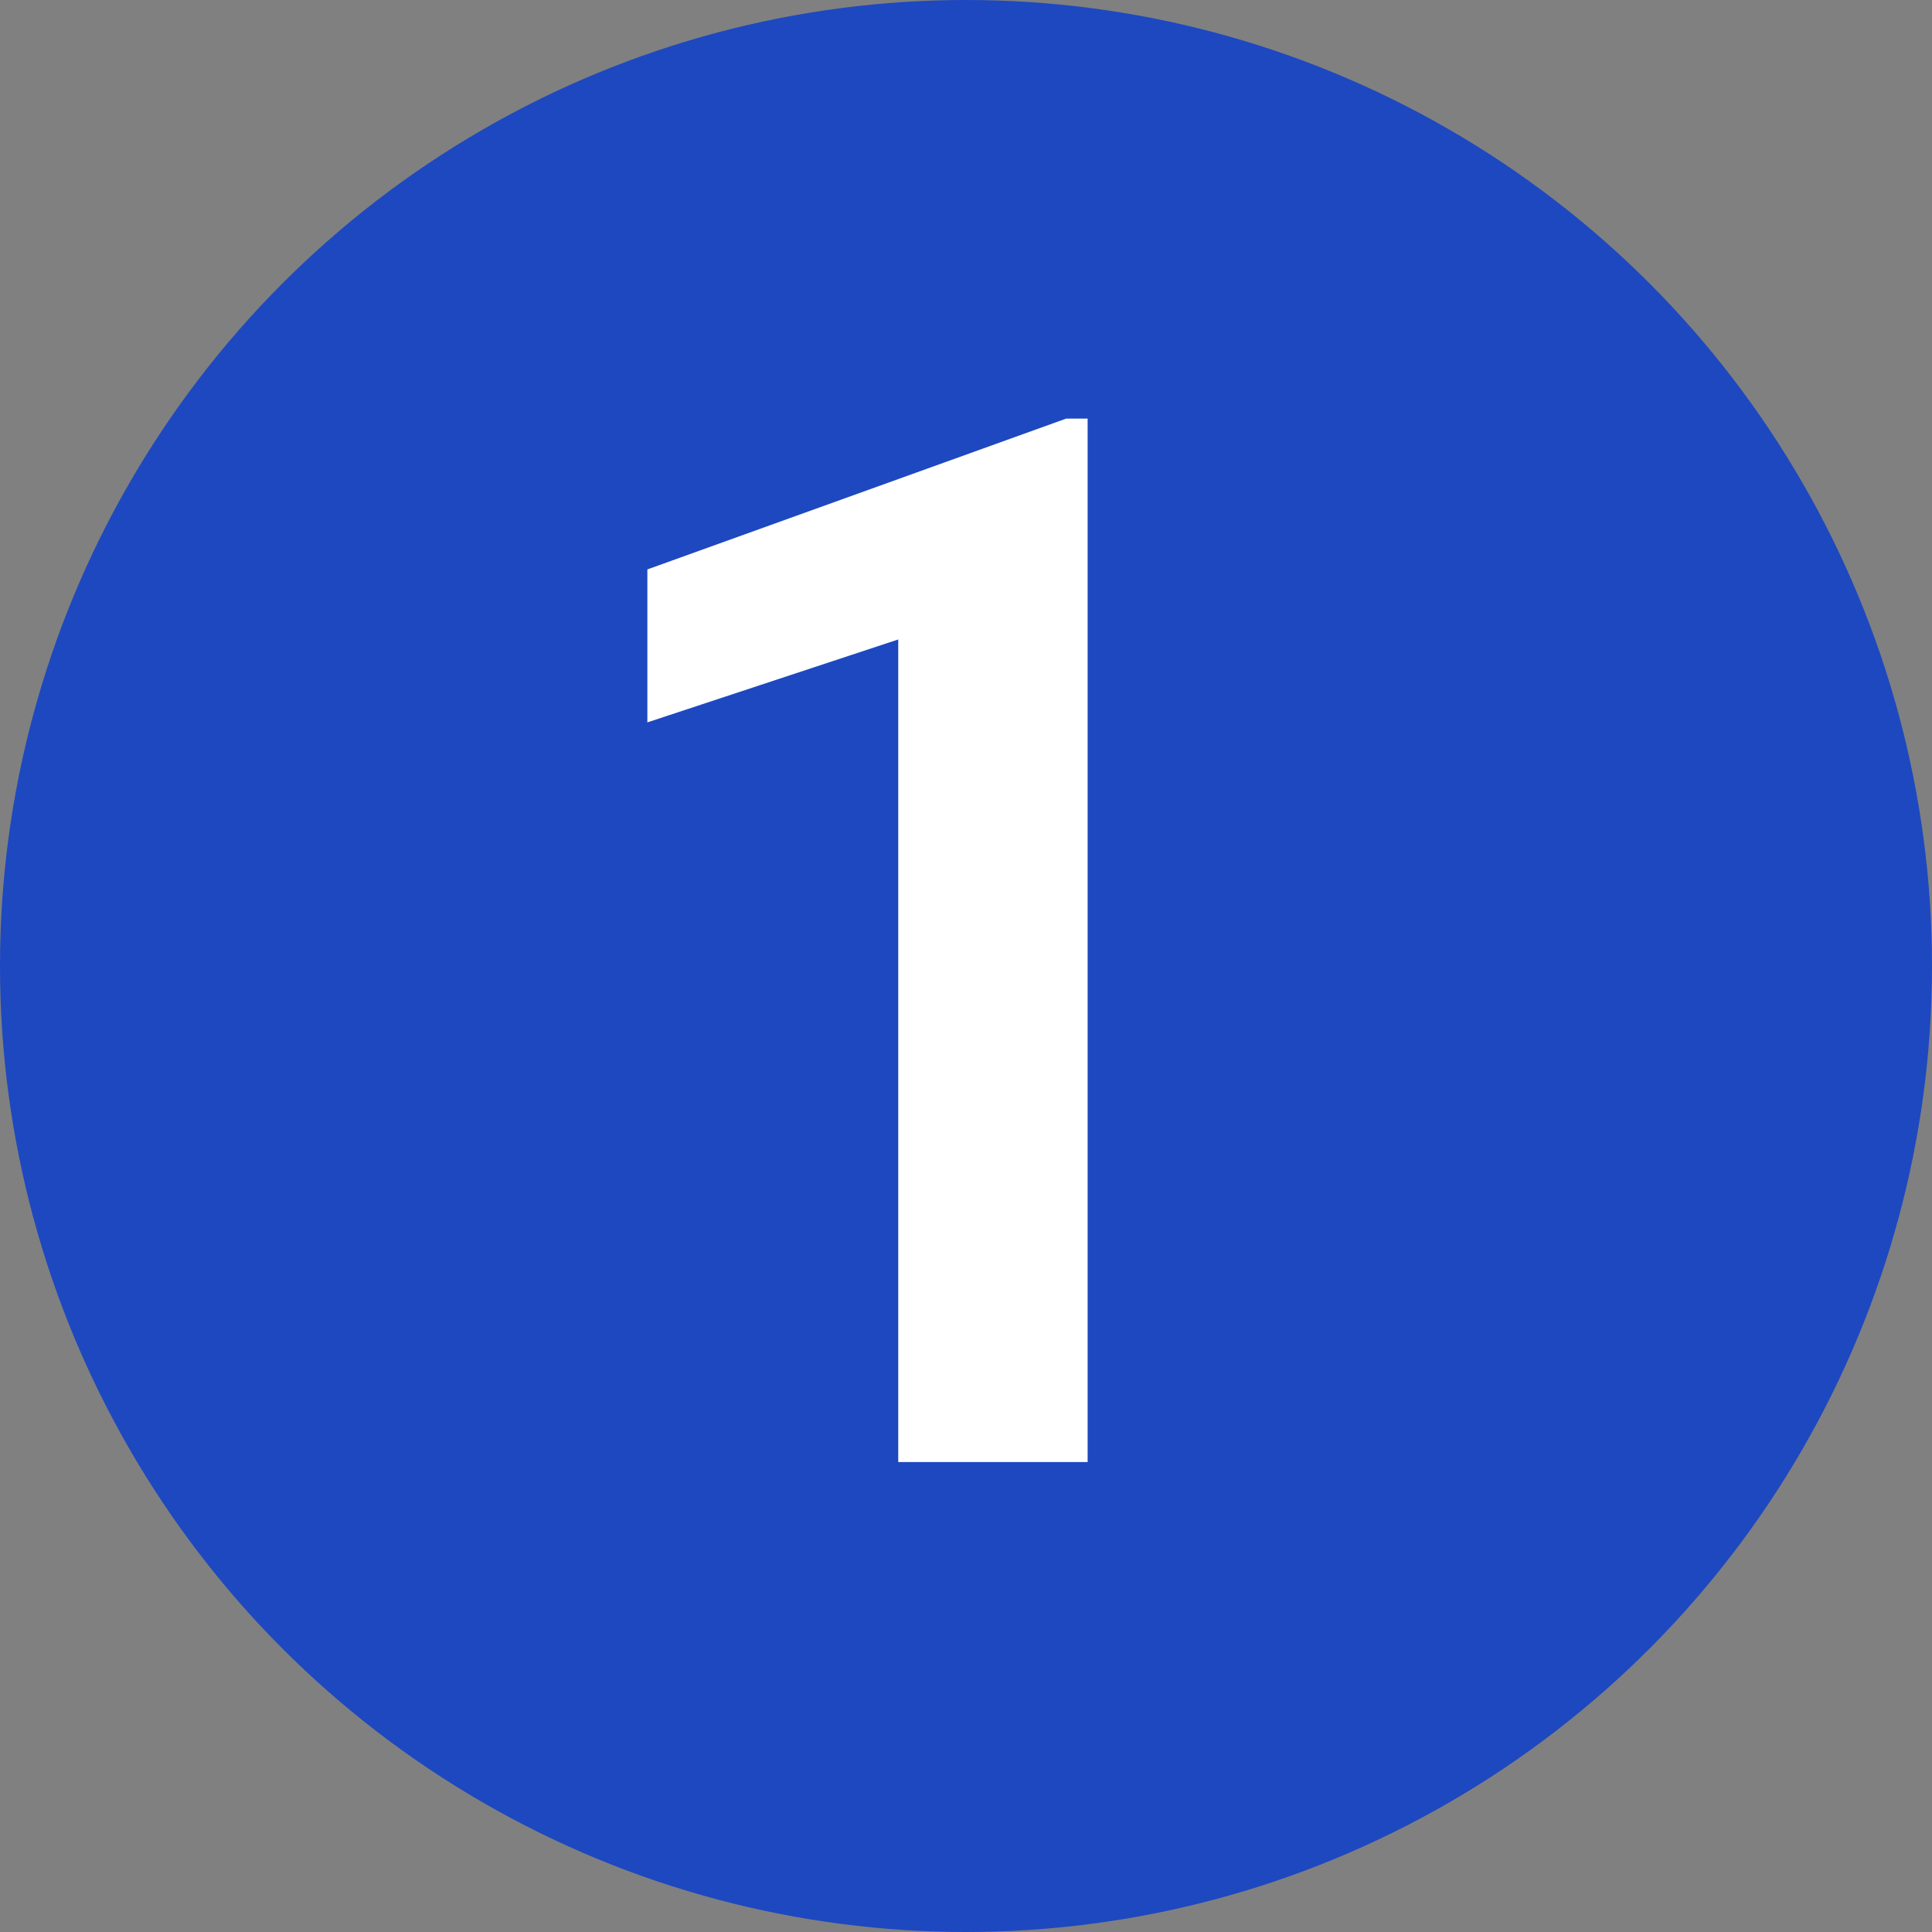
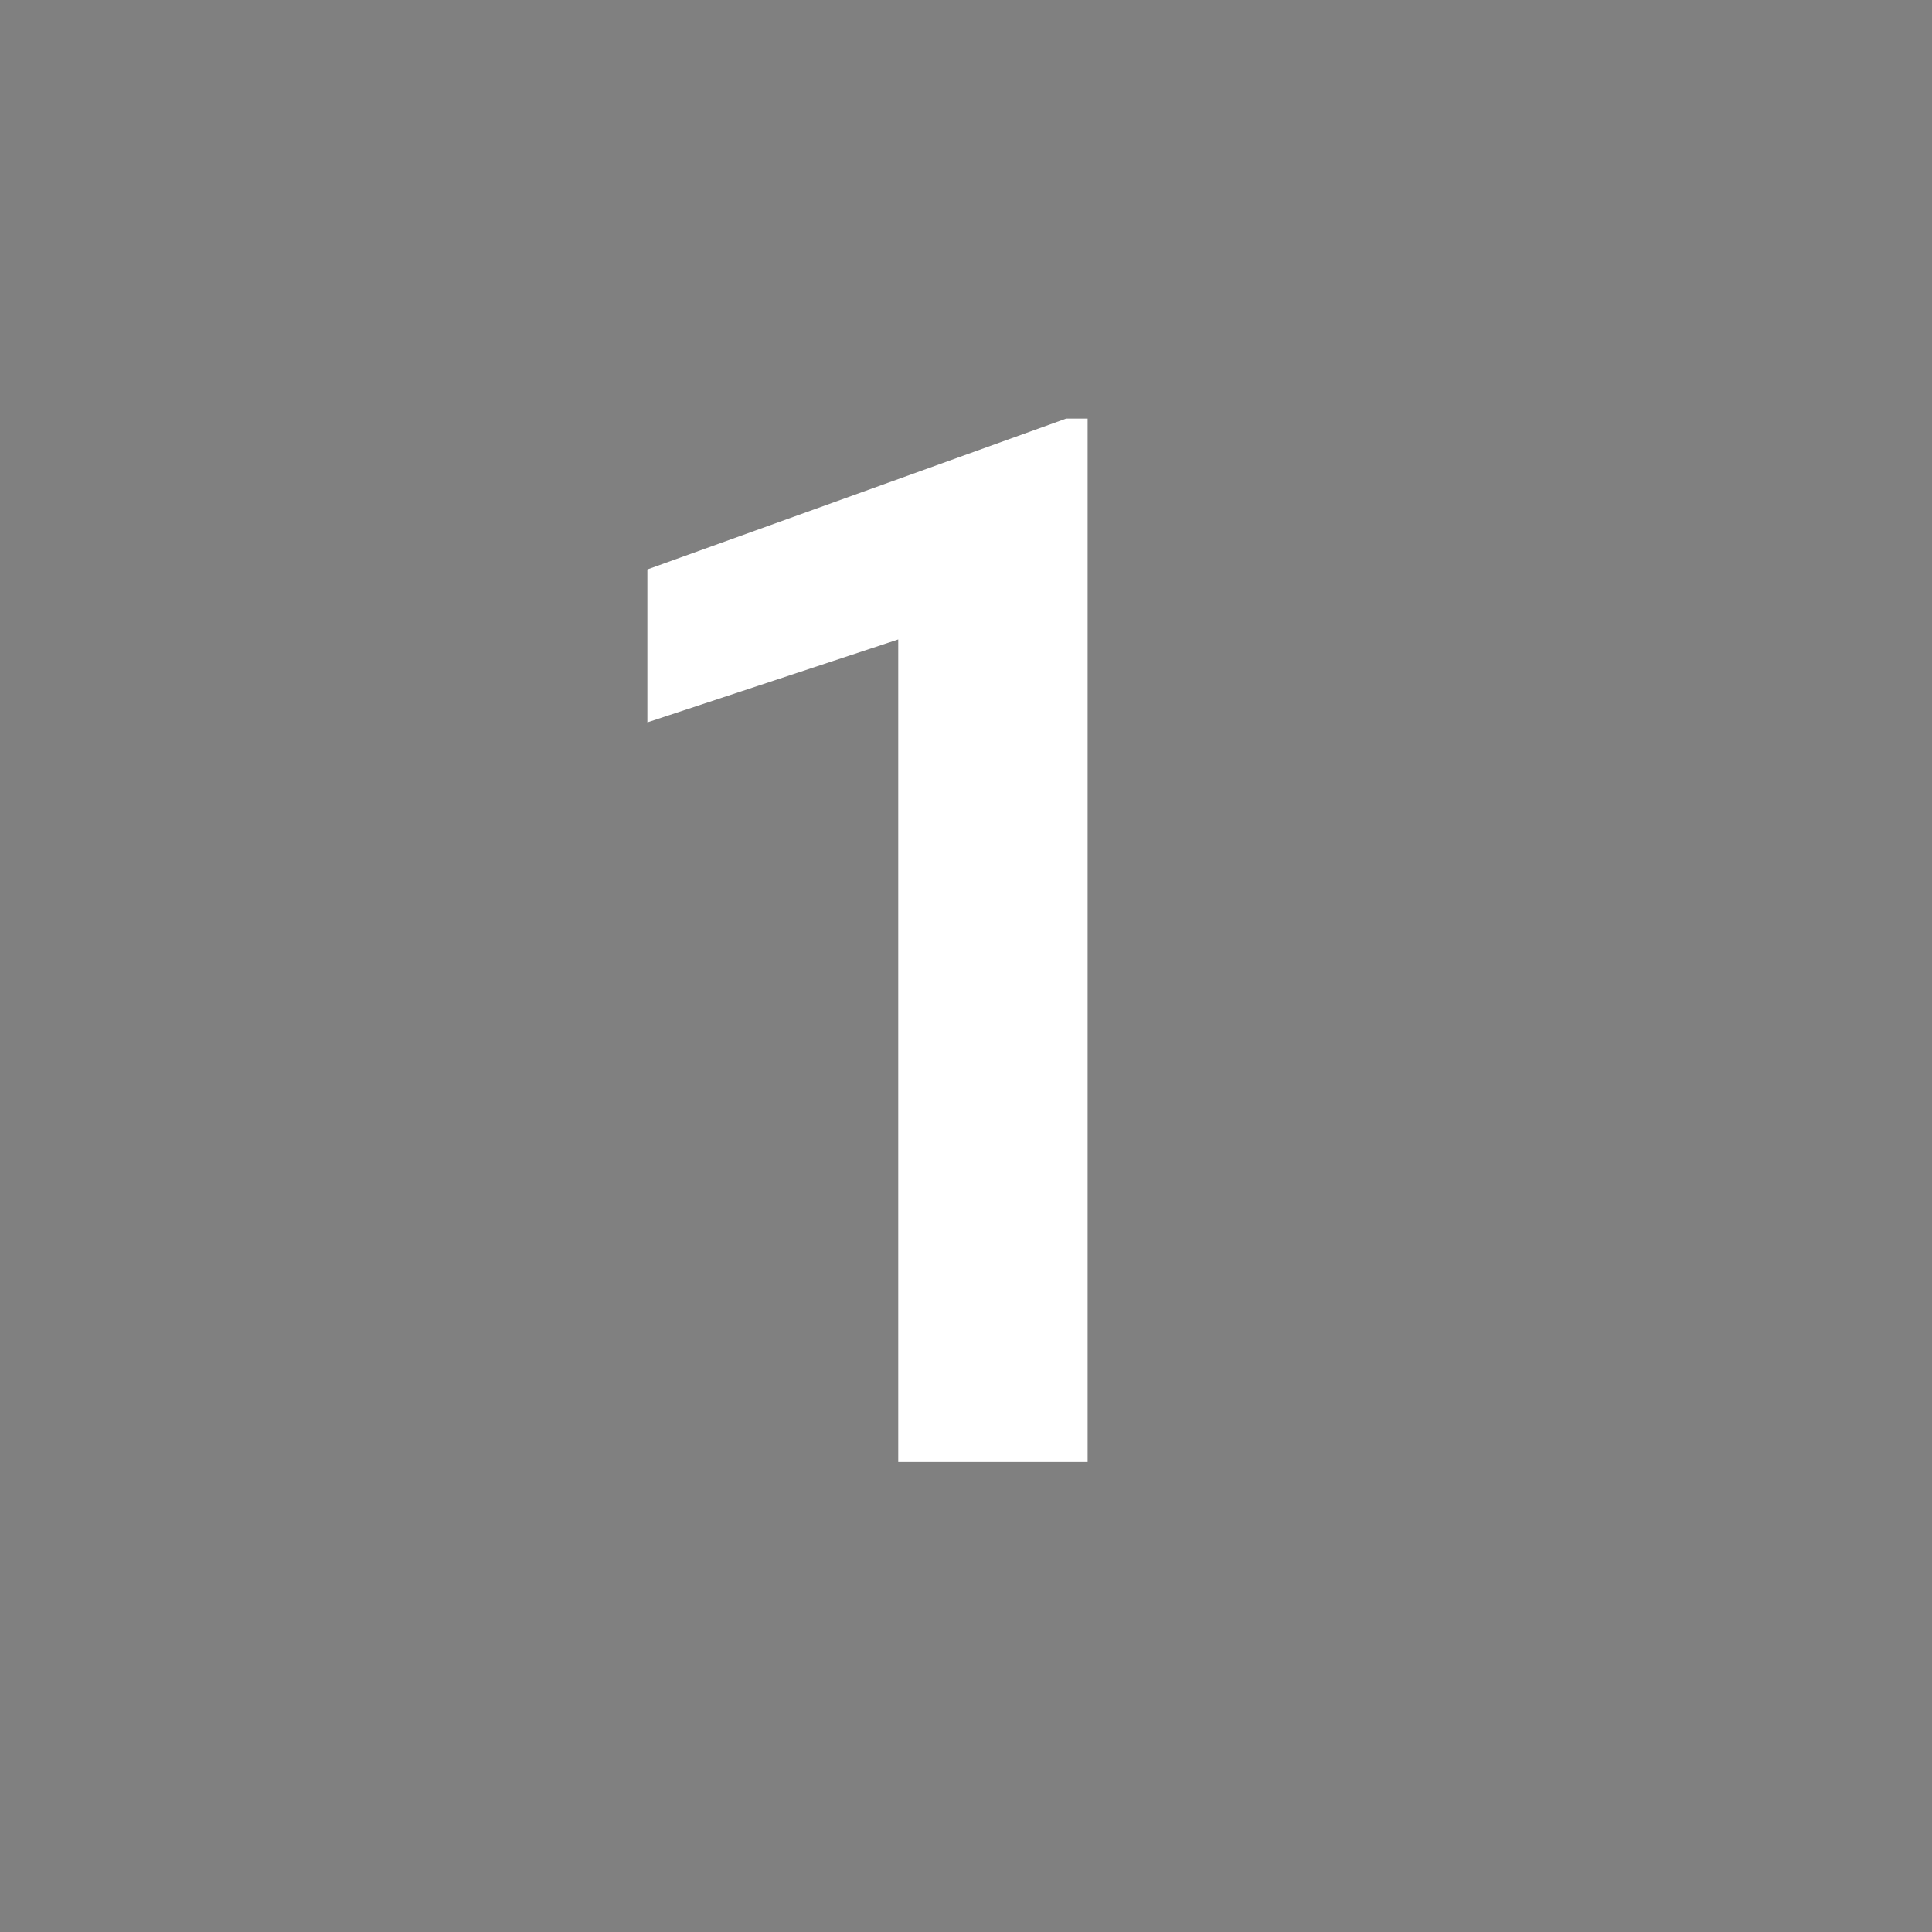
<svg xmlns="http://www.w3.org/2000/svg" id="Layer_2" data-name="Layer 2" viewBox="0 0 264 264">
  <rect x="0" y="0" width="264" height="264" fill="#808080" stroke="none" />
  <defs>
    <style>
      .cls-1 {
        fill: #1d48c0;
      }

      .cls-2 {
        fill: #fff;
      }
    </style>
  </defs>
  <g id="Layer_1-2" data-name="Layer 1">
-     <circle class="cls-1" cx="132" cy="132" r="132" />
-     <path class="cls-2" d="M148.62,57.2v142.58h-25.88v-112.4l-34.28,11.33v-20.9l57.23-20.61h2.93Z" />
+     <path class="cls-2" d="M148.62,57.2v142.58h-25.88v-112.4l-34.28,11.33v-20.9l57.23-20.61h2.93" />
  </g>
</svg>